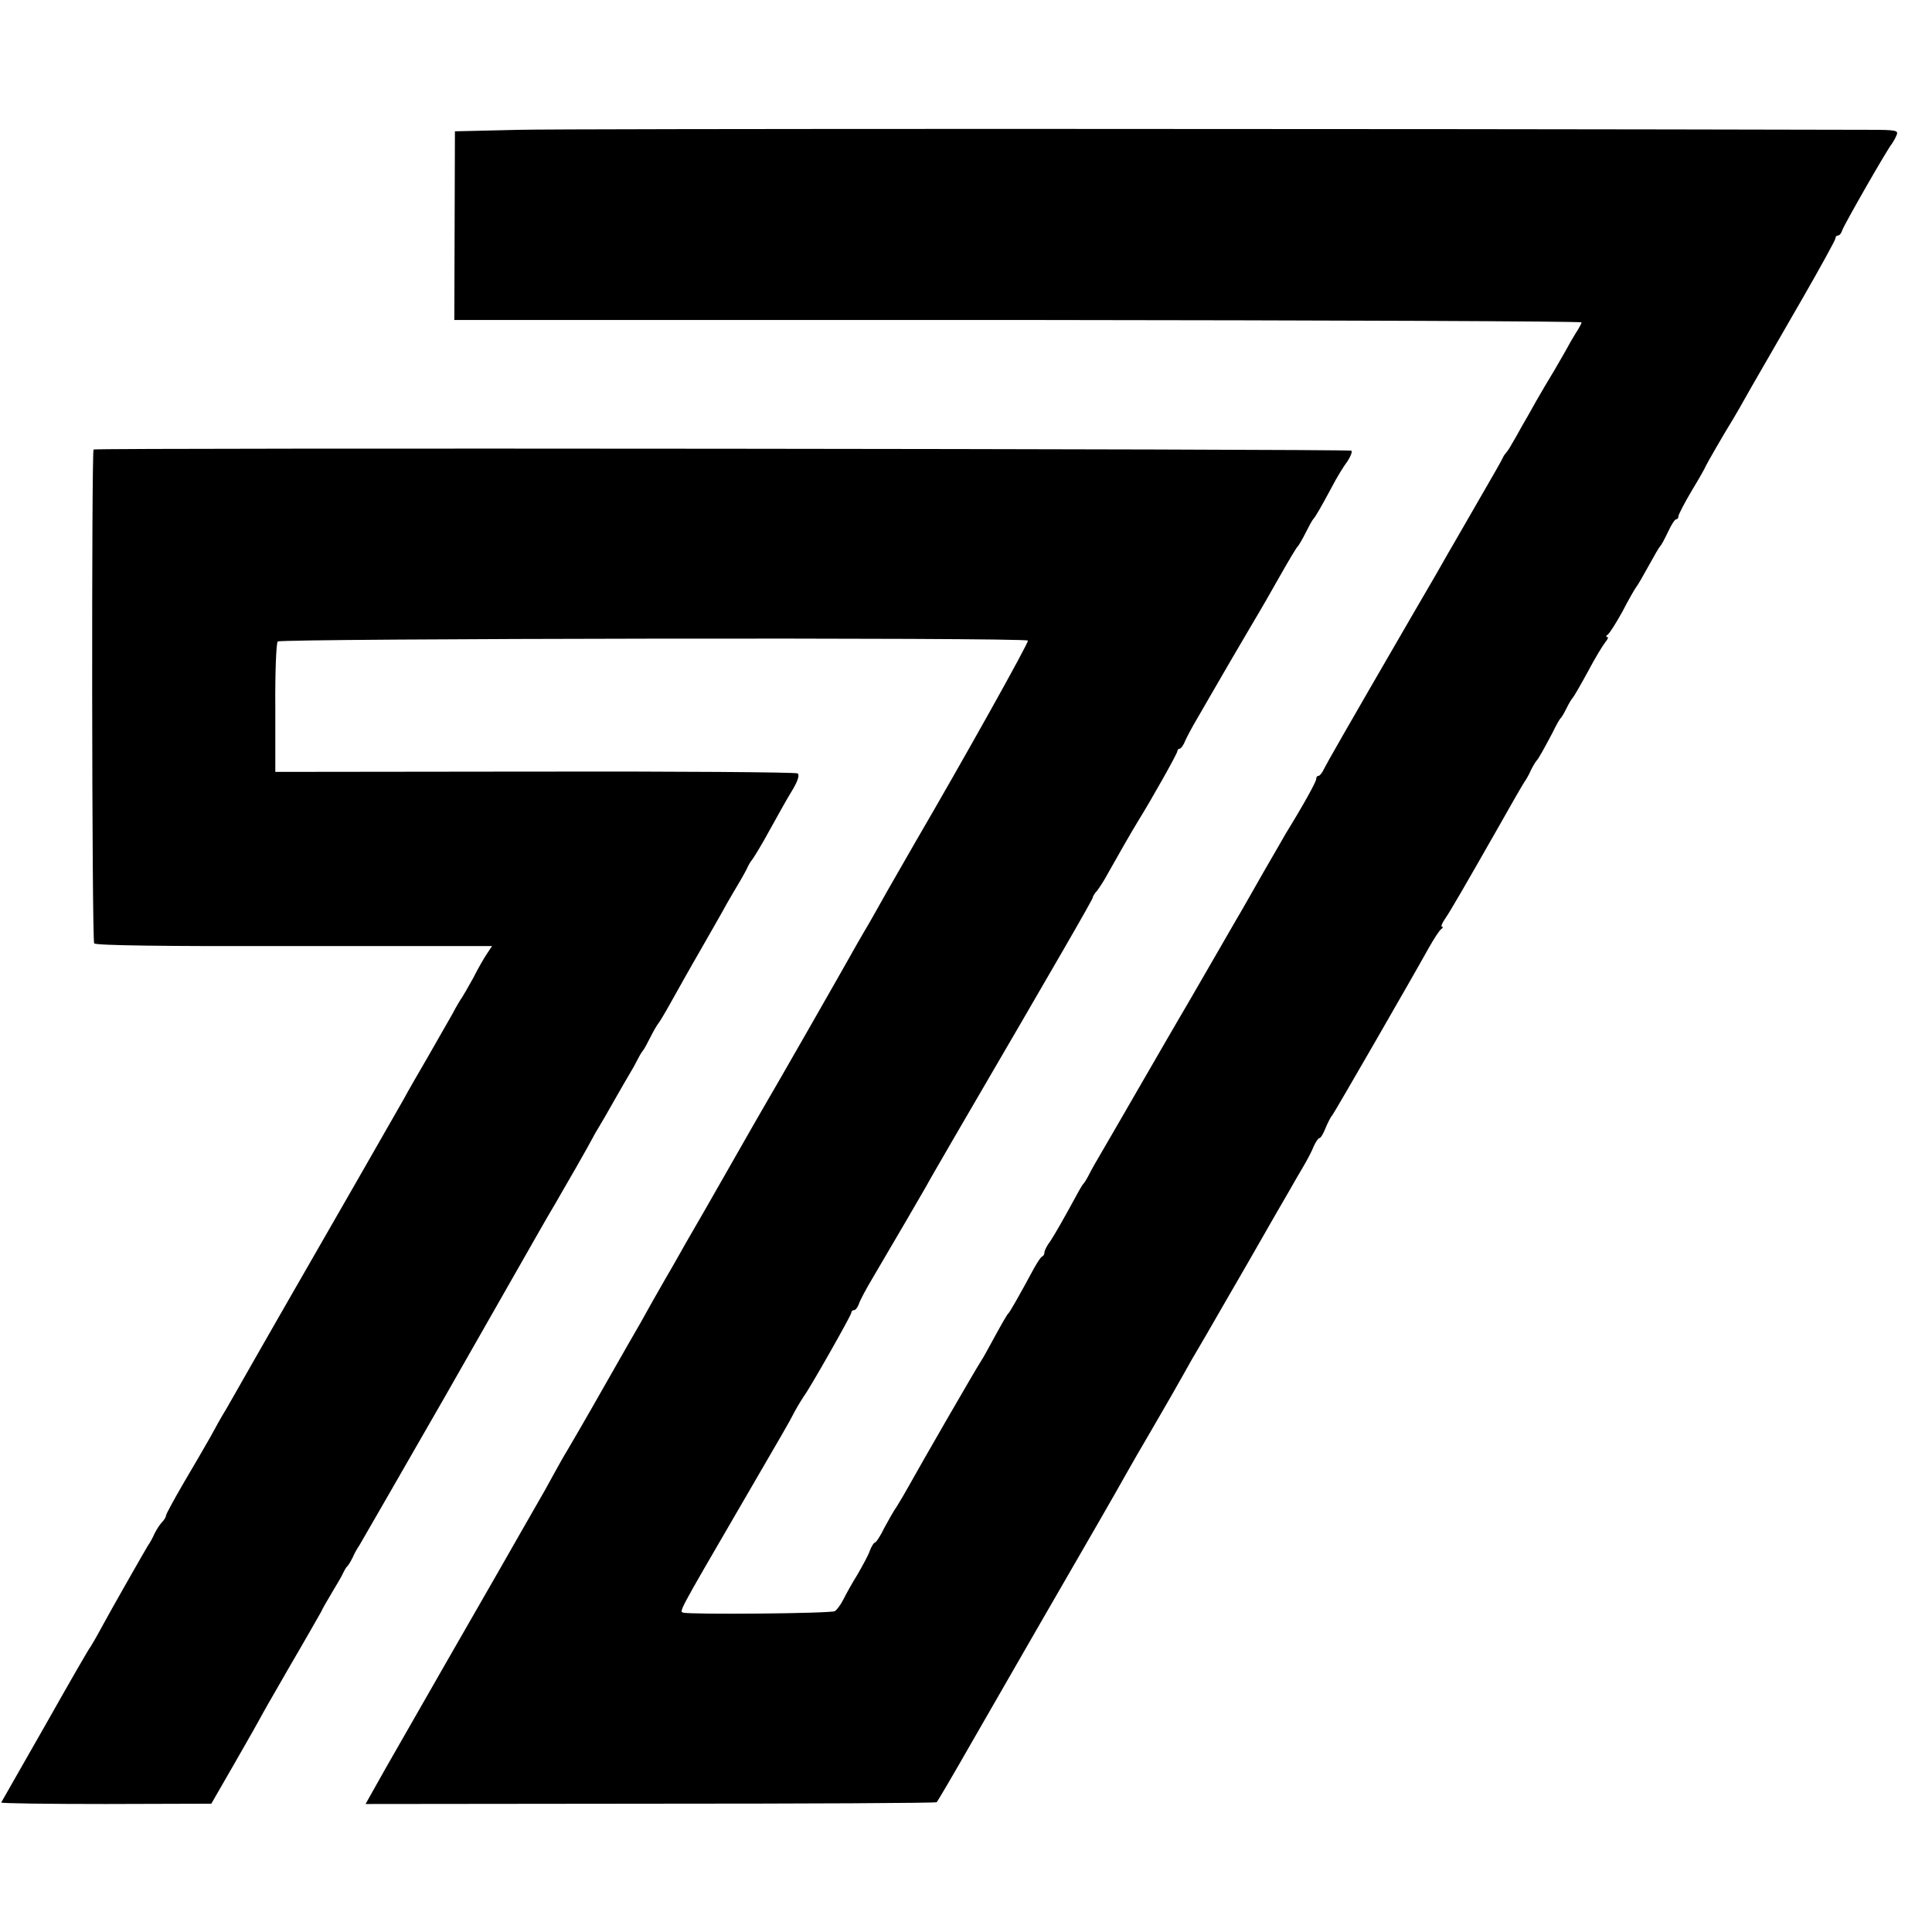
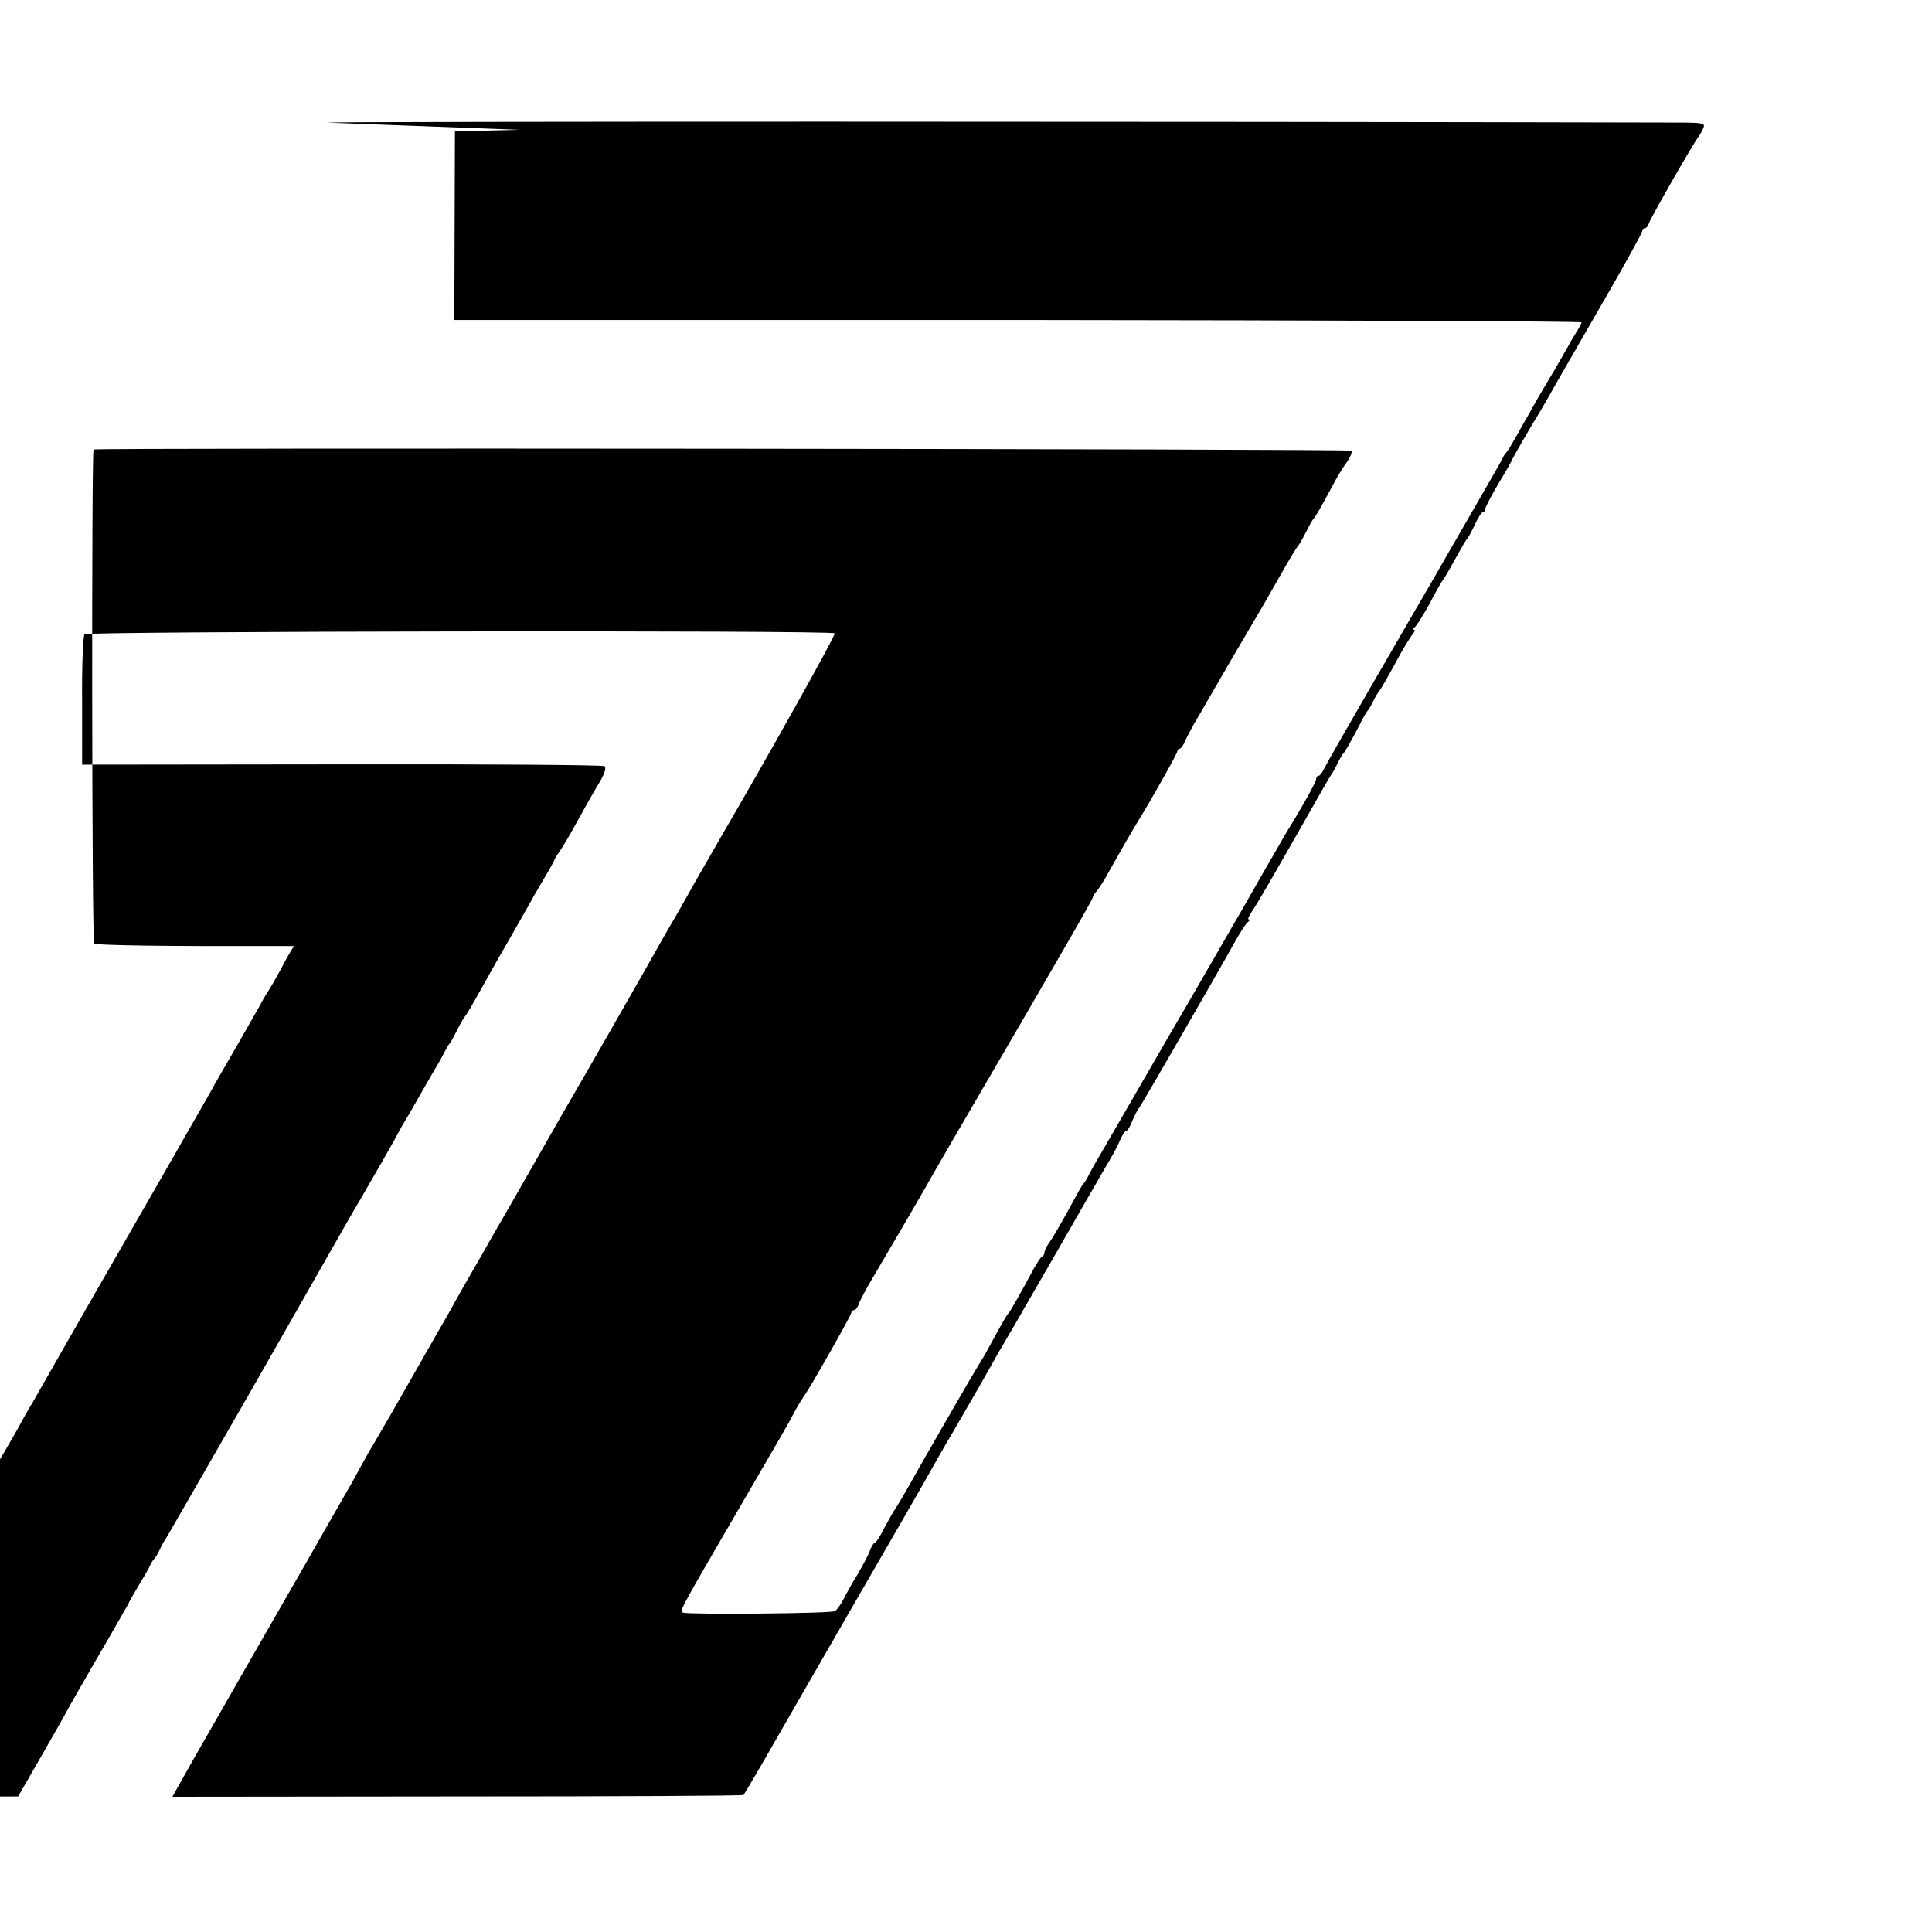
<svg xmlns="http://www.w3.org/2000/svg" version="1.0" width="640pt" height="640pt" viewBox="0 0 640 640" preserveAspectRatio="xMidYMid meet">
  <g transform="translate(0,640) scale(0.1,-0.1)" fill="#000000" stroke="none">
-     <path d="M1721 5970 l-214 -5 -1 -313 -1 -312 30 0 c17 0 857 0 1868 0 1010 -1 1837 -4 1836 -8 0 -4 -9 -20 -20 -37 -10 -16 -22 -37 -26 -45 -4 -7 -23 -41 -43 -75 -20 -33 -48 -80 -62 -105 -14 -25 -34 -61 -46 -81 -11 -20 -26 -47 -34 -60 -7 -13 -16 -26 -19 -29 -3 -3 -8 -10 -10 -15 -2 -6 -40 -72 -84 -148 -44 -76 -89 -155 -101 -175 -11 -20 -61 -107 -111 -192 -236 -407 -287 -497 -297 -517 -6 -13 -14 -23 -18 -23 -5 0 -8 -5 -8 -11 0 -9 -45 -90 -100 -179 -5 -8 -38 -67 -75 -130 -36 -63 -76 -134 -90 -157 -13 -23 -59 -102 -101 -175 -42 -73 -84 -145 -93 -160 -9 -15 -63 -109 -121 -209 -58 -100 -117 -203 -132 -228 -15 -25 -33 -57 -40 -71 -7 -14 -15 -27 -18 -30 -3 -3 -10 -14 -16 -25 -56 -103 -80 -144 -95 -167 -11 -14 -19 -31 -19 -36 0 -6 -3 -12 -7 -14 -5 -1 -16 -19 -27 -38 -49 -91 -80 -145 -85 -150 -5 -4 -22 -34 -64 -111 -7 -13 -19 -35 -28 -49 -19 -29 -200 -343 -237 -410 -14 -25 -32 -56 -41 -70 -10 -14 -28 -46 -42 -72 -13 -27 -27 -48 -31 -48 -3 0 -11 -12 -17 -28 -5 -15 -24 -49 -40 -77 -17 -27 -38 -65 -47 -83 -9 -18 -22 -35 -28 -39 -11 -8 -482 -12 -503 -5 -13 4 -15 1 177 331 163 281 167 286 193 336 12 22 26 44 30 50 17 21 157 268 157 276 0 5 4 9 9 9 5 0 12 9 16 20 3 11 25 52 49 92 79 134 154 263 174 298 10 19 51 89 89 155 354 607 463 796 463 802 0 3 6 14 14 22 7 9 25 36 38 61 25 45 80 141 98 170 46 74 130 224 130 231 0 5 4 9 8 9 4 0 13 12 19 28 7 15 24 47 39 72 14 25 64 110 110 190 47 80 89 152 94 160 5 8 35 60 66 115 31 55 59 102 63 105 3 3 15 23 26 45 11 22 22 42 25 45 7 7 25 38 61 105 17 33 41 72 52 86 10 15 17 31 14 36 -4 6 -4139 10 -4167 4 -7 -2 -6 -1624 2 -1636 4 -7 235 -10 662 -9 l656 0 -16 -24 c-9 -13 -30 -49 -46 -81 -17 -31 -34 -60 -38 -66 -4 -5 -19 -30 -32 -55 -14 -25 -50 -88 -80 -140 -30 -52 -67 -115 -80 -140 -31 -55 -252 -440 -413 -720 -65 -113 -126 -221 -137 -240 -11 -19 -29 -51 -40 -70 -12 -19 -35 -60 -51 -90 -17 -30 -57 -99 -89 -153 -32 -55 -58 -103 -58 -107 0 -5 -6 -15 -13 -22 -7 -7 -18 -24 -25 -38 -6 -14 -16 -32 -22 -40 -12 -20 -115 -200 -153 -270 -16 -30 -33 -59 -37 -65 -5 -5 -72 -122 -150 -260 -78 -137 -144 -253 -146 -256 -1 -3 154 -5 346 -5 l350 1 80 139 c44 77 80 140 80 141 0 1 44 79 98 172 55 94 102 177 106 184 3 8 20 37 36 64 17 28 34 57 37 65 4 8 9 17 12 20 4 3 12 16 19 30 6 14 16 32 22 40 5 8 132 229 282 490 149 261 288 505 309 542 21 37 47 82 58 100 10 18 41 71 68 118 27 47 52 92 56 100 4 8 13 24 20 35 7 11 30 51 52 90 22 38 45 79 52 90 7 11 18 31 25 45 7 14 15 27 18 30 3 3 14 23 25 45 11 22 23 42 26 45 3 3 21 33 40 67 19 34 63 113 99 175 36 62 68 120 73 128 4 8 21 38 37 65 17 28 36 61 43 75 6 14 14 27 17 30 3 3 21 32 40 65 64 115 72 130 98 173 16 28 21 46 14 50 -5 4 -397 7 -870 6 l-860 -1 0 211 c-1 116 3 215 8 221 9 10 2475 14 2485 3 5 -4 -215 -397 -373 -668 -11 -19 -51 -89 -89 -155 -37 -66 -72 -128 -78 -137 -5 -9 -17 -29 -26 -45 -37 -67 -290 -509 -299 -523 -5 -8 -60 -104 -122 -213 -62 -109 -120 -210 -129 -225 -9 -15 -27 -47 -41 -72 -14 -25 -35 -61 -46 -80 -11 -19 -29 -51 -40 -70 -11 -19 -28 -51 -39 -70 -11 -19 -67 -116 -123 -215 -56 -99 -111 -193 -121 -210 -10 -16 -28 -48 -40 -70 -12 -22 -27 -49 -33 -60 -16 -28 -137 -239 -159 -278 -18 -31 -321 -559 -368 -642 -12 -22 -33 -58 -45 -80 l-23 -41 943 1 c520 0 947 2 949 5 3 3 56 93 117 200 128 223 309 537 415 720 40 69 83 145 97 170 14 25 49 86 78 135 63 108 86 149 112 195 11 19 27 49 37 65 10 17 27 46 38 65 11 19 73 127 138 239 64 112 126 220 138 240 11 20 31 54 44 76 13 22 29 52 35 68 7 15 15 27 19 27 4 0 13 15 20 33 7 17 17 37 22 42 8 10 264 454 320 555 17 30 35 58 41 62 6 4 7 8 3 8 -5 0 0 12 11 28 16 23 64 106 170 292 45 80 83 146 92 160 6 8 16 26 22 40 7 14 15 27 18 30 6 6 24 38 53 93 11 23 23 44 26 47 4 3 13 19 21 35 8 17 18 32 21 35 3 3 25 41 49 85 23 44 50 88 58 98 8 9 11 17 6 17 -5 0 -4 4 2 8 6 4 28 39 49 77 20 39 41 75 45 80 5 6 23 37 41 70 18 33 35 62 38 65 4 3 15 24 26 47 11 24 23 43 28 43 4 0 7 4 7 10 0 5 20 44 45 86 25 41 45 77 45 79 0 2 60 107 90 155 5 8 34 58 63 110 30 52 105 182 166 288 61 106 111 197 111 202 0 6 4 10 9 10 5 0 11 8 14 18 6 18 150 270 165 287 4 6 11 18 15 28 6 15 -2 17 -91 17 -1674 4 -4311 4 -4471 0z" />
+     <path d="M1721 5970 l-214 -5 -1 -313 -1 -312 30 0 c17 0 857 0 1868 0 1010 -1 1837 -4 1836 -8 0 -4 -9 -20 -20 -37 -10 -16 -22 -37 -26 -45 -4 -7 -23 -41 -43 -75 -20 -33 -48 -80 -62 -105 -14 -25 -34 -61 -46 -81 -11 -20 -26 -47 -34 -60 -7 -13 -16 -26 -19 -29 -3 -3 -8 -10 -10 -15 -2 -6 -40 -72 -84 -148 -44 -76 -89 -155 -101 -175 -11 -20 -61 -107 -111 -192 -236 -407 -287 -497 -297 -517 -6 -13 -14 -23 -18 -23 -5 0 -8 -5 -8 -11 0 -9 -45 -90 -100 -179 -5 -8 -38 -67 -75 -130 -36 -63 -76 -134 -90 -157 -13 -23 -59 -102 -101 -175 -42 -73 -84 -145 -93 -160 -9 -15 -63 -109 -121 -209 -58 -100 -117 -203 -132 -228 -15 -25 -33 -57 -40 -71 -7 -14 -15 -27 -18 -30 -3 -3 -10 -14 -16 -25 -56 -103 -80 -144 -95 -167 -11 -14 -19 -31 -19 -36 0 -6 -3 -12 -7 -14 -5 -1 -16 -19 -27 -38 -49 -91 -80 -145 -85 -150 -5 -4 -22 -34 -64 -111 -7 -13 -19 -35 -28 -49 -19 -29 -200 -343 -237 -410 -14 -25 -32 -56 -41 -70 -10 -14 -28 -46 -42 -72 -13 -27 -27 -48 -31 -48 -3 0 -11 -12 -17 -28 -5 -15 -24 -49 -40 -77 -17 -27 -38 -65 -47 -83 -9 -18 -22 -35 -28 -39 -11 -8 -482 -12 -503 -5 -13 4 -15 1 177 331 163 281 167 286 193 336 12 22 26 44 30 50 17 21 157 268 157 276 0 5 4 9 9 9 5 0 12 9 16 20 3 11 25 52 49 92 79 134 154 263 174 298 10 19 51 89 89 155 354 607 463 796 463 802 0 3 6 14 14 22 7 9 25 36 38 61 25 45 80 141 98 170 46 74 130 224 130 231 0 5 4 9 8 9 4 0 13 12 19 28 7 15 24 47 39 72 14 25 64 110 110 190 47 80 89 152 94 160 5 8 35 60 66 115 31 55 59 102 63 105 3 3 15 23 26 45 11 22 22 42 25 45 7 7 25 38 61 105 17 33 41 72 52 86 10 15 17 31 14 36 -4 6 -4139 10 -4167 4 -7 -2 -6 -1624 2 -1636 4 -7 235 -10 662 -9 c-9 -13 -30 -49 -46 -81 -17 -31 -34 -60 -38 -66 -4 -5 -19 -30 -32 -55 -14 -25 -50 -88 -80 -140 -30 -52 -67 -115 -80 -140 -31 -55 -252 -440 -413 -720 -65 -113 -126 -221 -137 -240 -11 -19 -29 -51 -40 -70 -12 -19 -35 -60 -51 -90 -17 -30 -57 -99 -89 -153 -32 -55 -58 -103 -58 -107 0 -5 -6 -15 -13 -22 -7 -7 -18 -24 -25 -38 -6 -14 -16 -32 -22 -40 -12 -20 -115 -200 -153 -270 -16 -30 -33 -59 -37 -65 -5 -5 -72 -122 -150 -260 -78 -137 -144 -253 -146 -256 -1 -3 154 -5 346 -5 l350 1 80 139 c44 77 80 140 80 141 0 1 44 79 98 172 55 94 102 177 106 184 3 8 20 37 36 64 17 28 34 57 37 65 4 8 9 17 12 20 4 3 12 16 19 30 6 14 16 32 22 40 5 8 132 229 282 490 149 261 288 505 309 542 21 37 47 82 58 100 10 18 41 71 68 118 27 47 52 92 56 100 4 8 13 24 20 35 7 11 30 51 52 90 22 38 45 79 52 90 7 11 18 31 25 45 7 14 15 27 18 30 3 3 14 23 25 45 11 22 23 42 26 45 3 3 21 33 40 67 19 34 63 113 99 175 36 62 68 120 73 128 4 8 21 38 37 65 17 28 36 61 43 75 6 14 14 27 17 30 3 3 21 32 40 65 64 115 72 130 98 173 16 28 21 46 14 50 -5 4 -397 7 -870 6 l-860 -1 0 211 c-1 116 3 215 8 221 9 10 2475 14 2485 3 5 -4 -215 -397 -373 -668 -11 -19 -51 -89 -89 -155 -37 -66 -72 -128 -78 -137 -5 -9 -17 -29 -26 -45 -37 -67 -290 -509 -299 -523 -5 -8 -60 -104 -122 -213 -62 -109 -120 -210 -129 -225 -9 -15 -27 -47 -41 -72 -14 -25 -35 -61 -46 -80 -11 -19 -29 -51 -40 -70 -11 -19 -28 -51 -39 -70 -11 -19 -67 -116 -123 -215 -56 -99 -111 -193 -121 -210 -10 -16 -28 -48 -40 -70 -12 -22 -27 -49 -33 -60 -16 -28 -137 -239 -159 -278 -18 -31 -321 -559 -368 -642 -12 -22 -33 -58 -45 -80 l-23 -41 943 1 c520 0 947 2 949 5 3 3 56 93 117 200 128 223 309 537 415 720 40 69 83 145 97 170 14 25 49 86 78 135 63 108 86 149 112 195 11 19 27 49 37 65 10 17 27 46 38 65 11 19 73 127 138 239 64 112 126 220 138 240 11 20 31 54 44 76 13 22 29 52 35 68 7 15 15 27 19 27 4 0 13 15 20 33 7 17 17 37 22 42 8 10 264 454 320 555 17 30 35 58 41 62 6 4 7 8 3 8 -5 0 0 12 11 28 16 23 64 106 170 292 45 80 83 146 92 160 6 8 16 26 22 40 7 14 15 27 18 30 6 6 24 38 53 93 11 23 23 44 26 47 4 3 13 19 21 35 8 17 18 32 21 35 3 3 25 41 49 85 23 44 50 88 58 98 8 9 11 17 6 17 -5 0 -4 4 2 8 6 4 28 39 49 77 20 39 41 75 45 80 5 6 23 37 41 70 18 33 35 62 38 65 4 3 15 24 26 47 11 24 23 43 28 43 4 0 7 4 7 10 0 5 20 44 45 86 25 41 45 77 45 79 0 2 60 107 90 155 5 8 34 58 63 110 30 52 105 182 166 288 61 106 111 197 111 202 0 6 4 10 9 10 5 0 11 8 14 18 6 18 150 270 165 287 4 6 11 18 15 28 6 15 -2 17 -91 17 -1674 4 -4311 4 -4471 0z" />
  </g>
</svg>